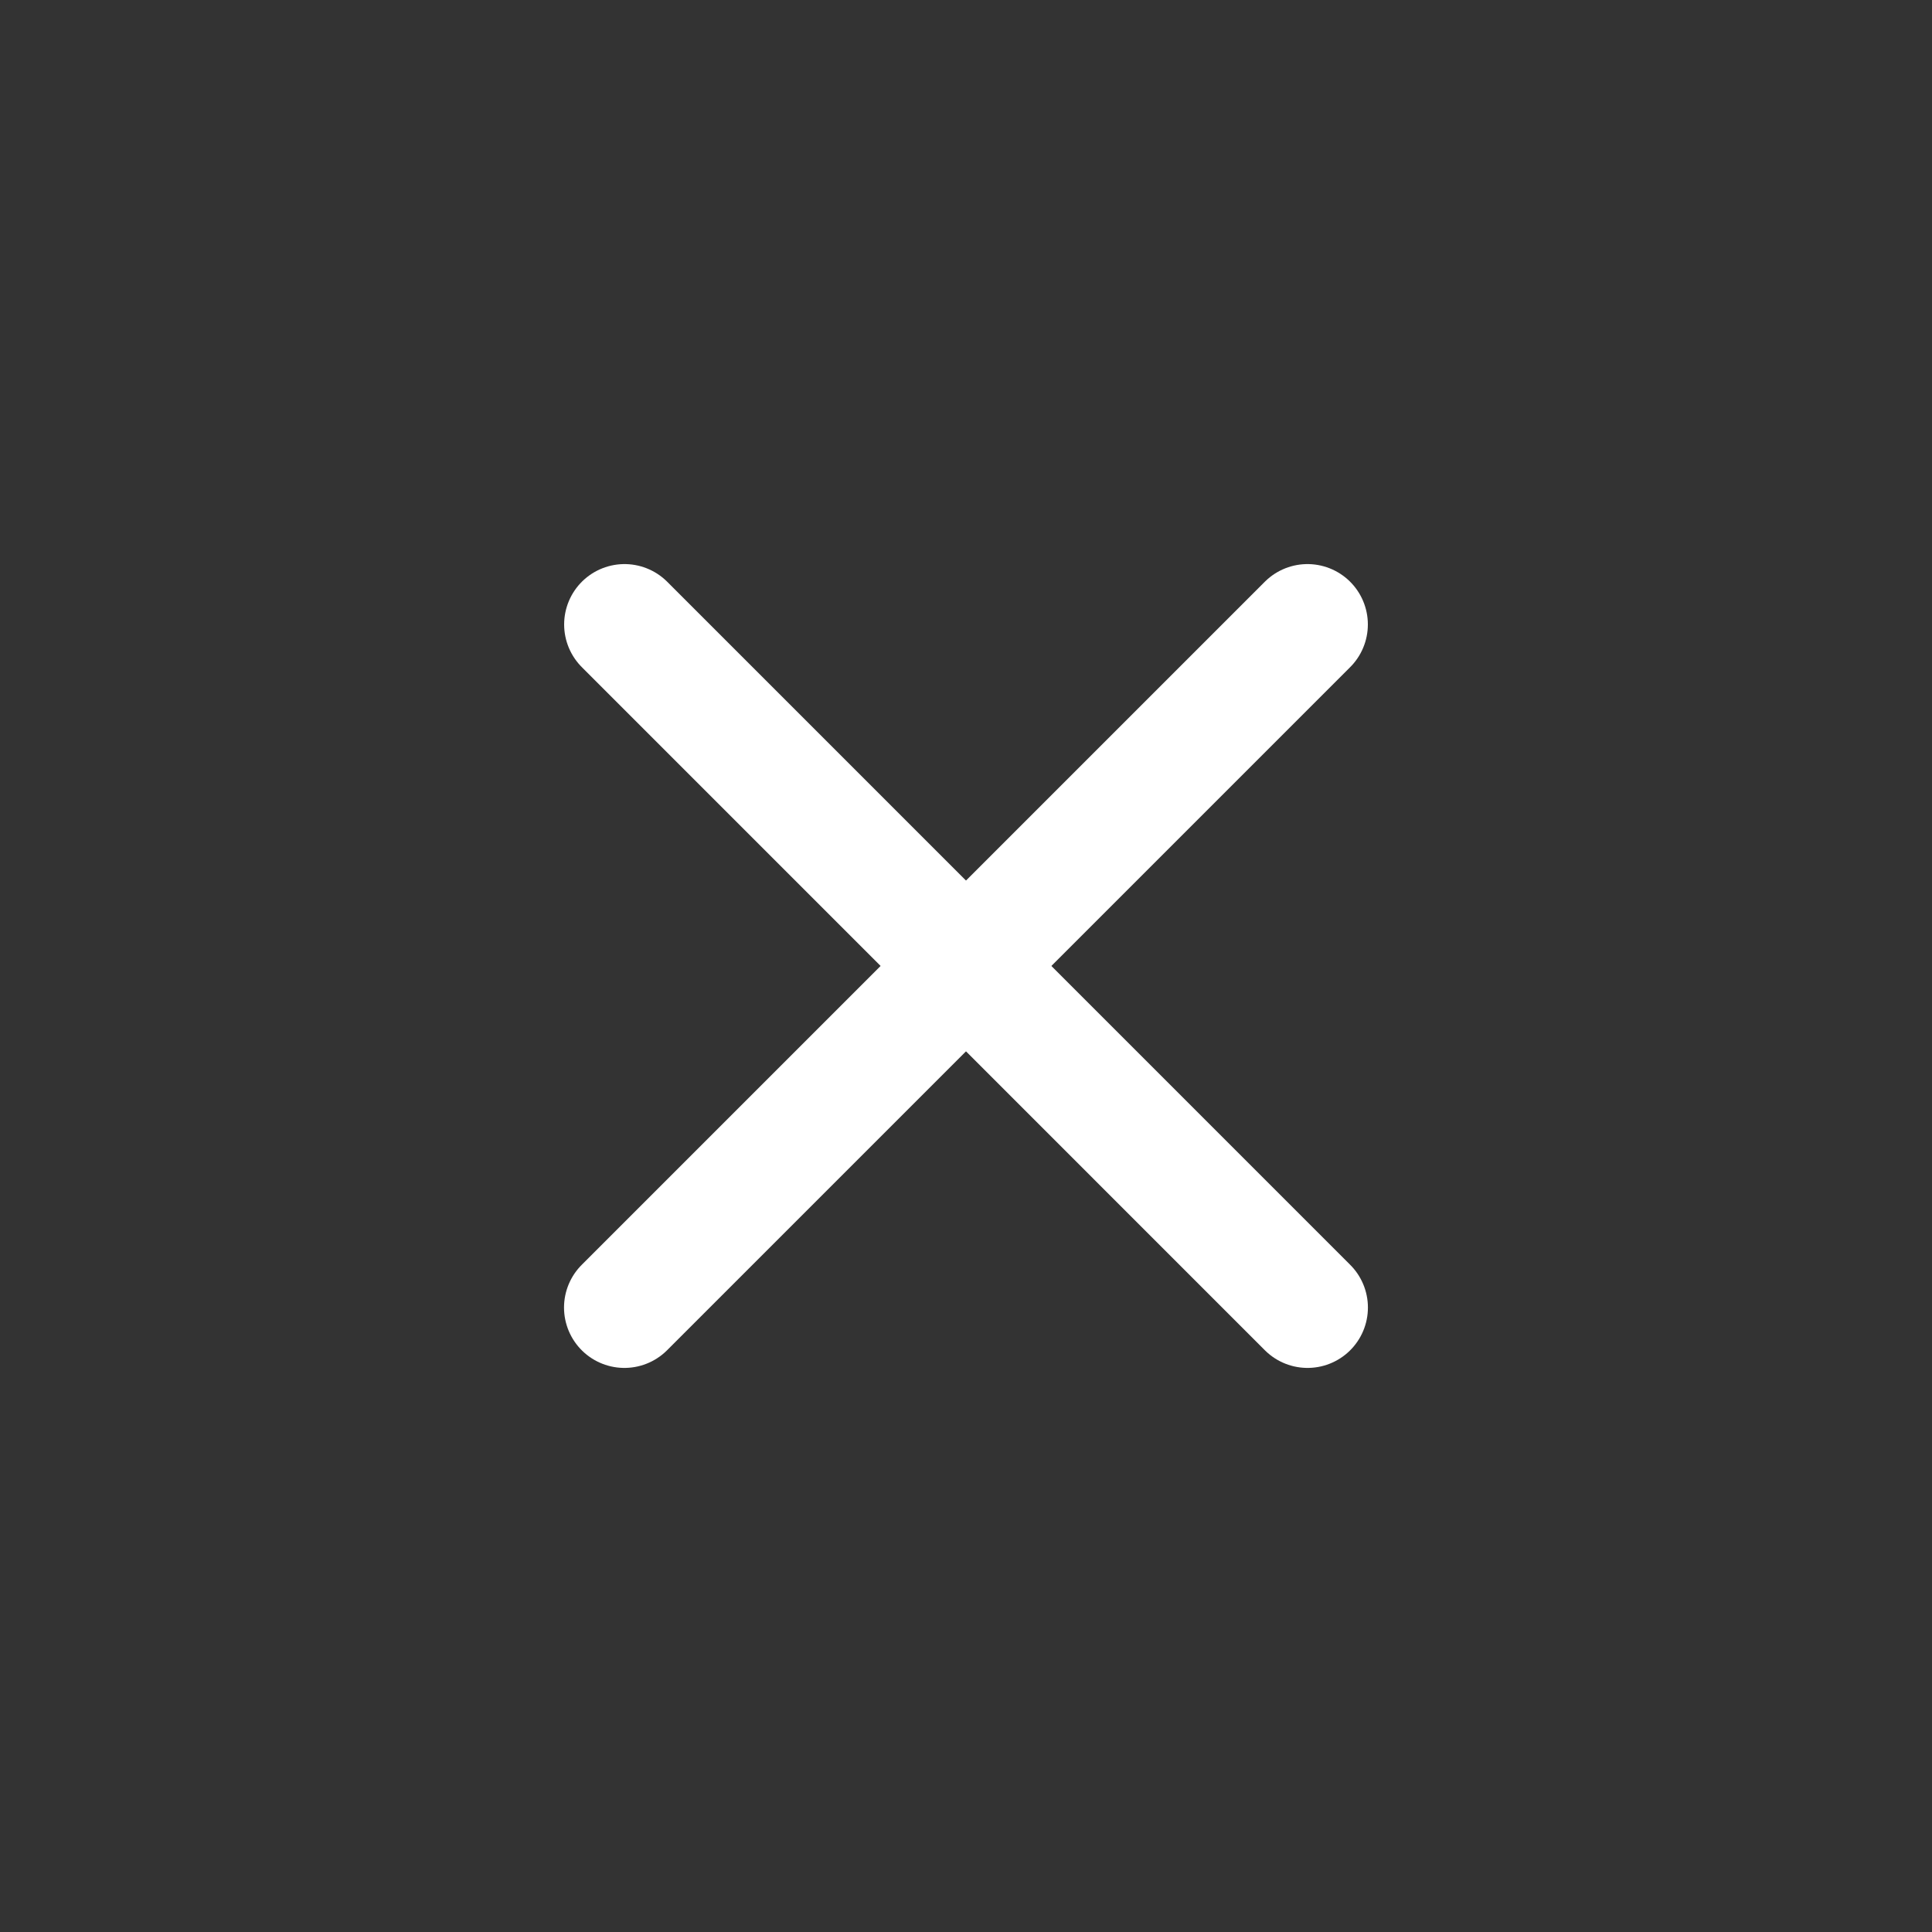
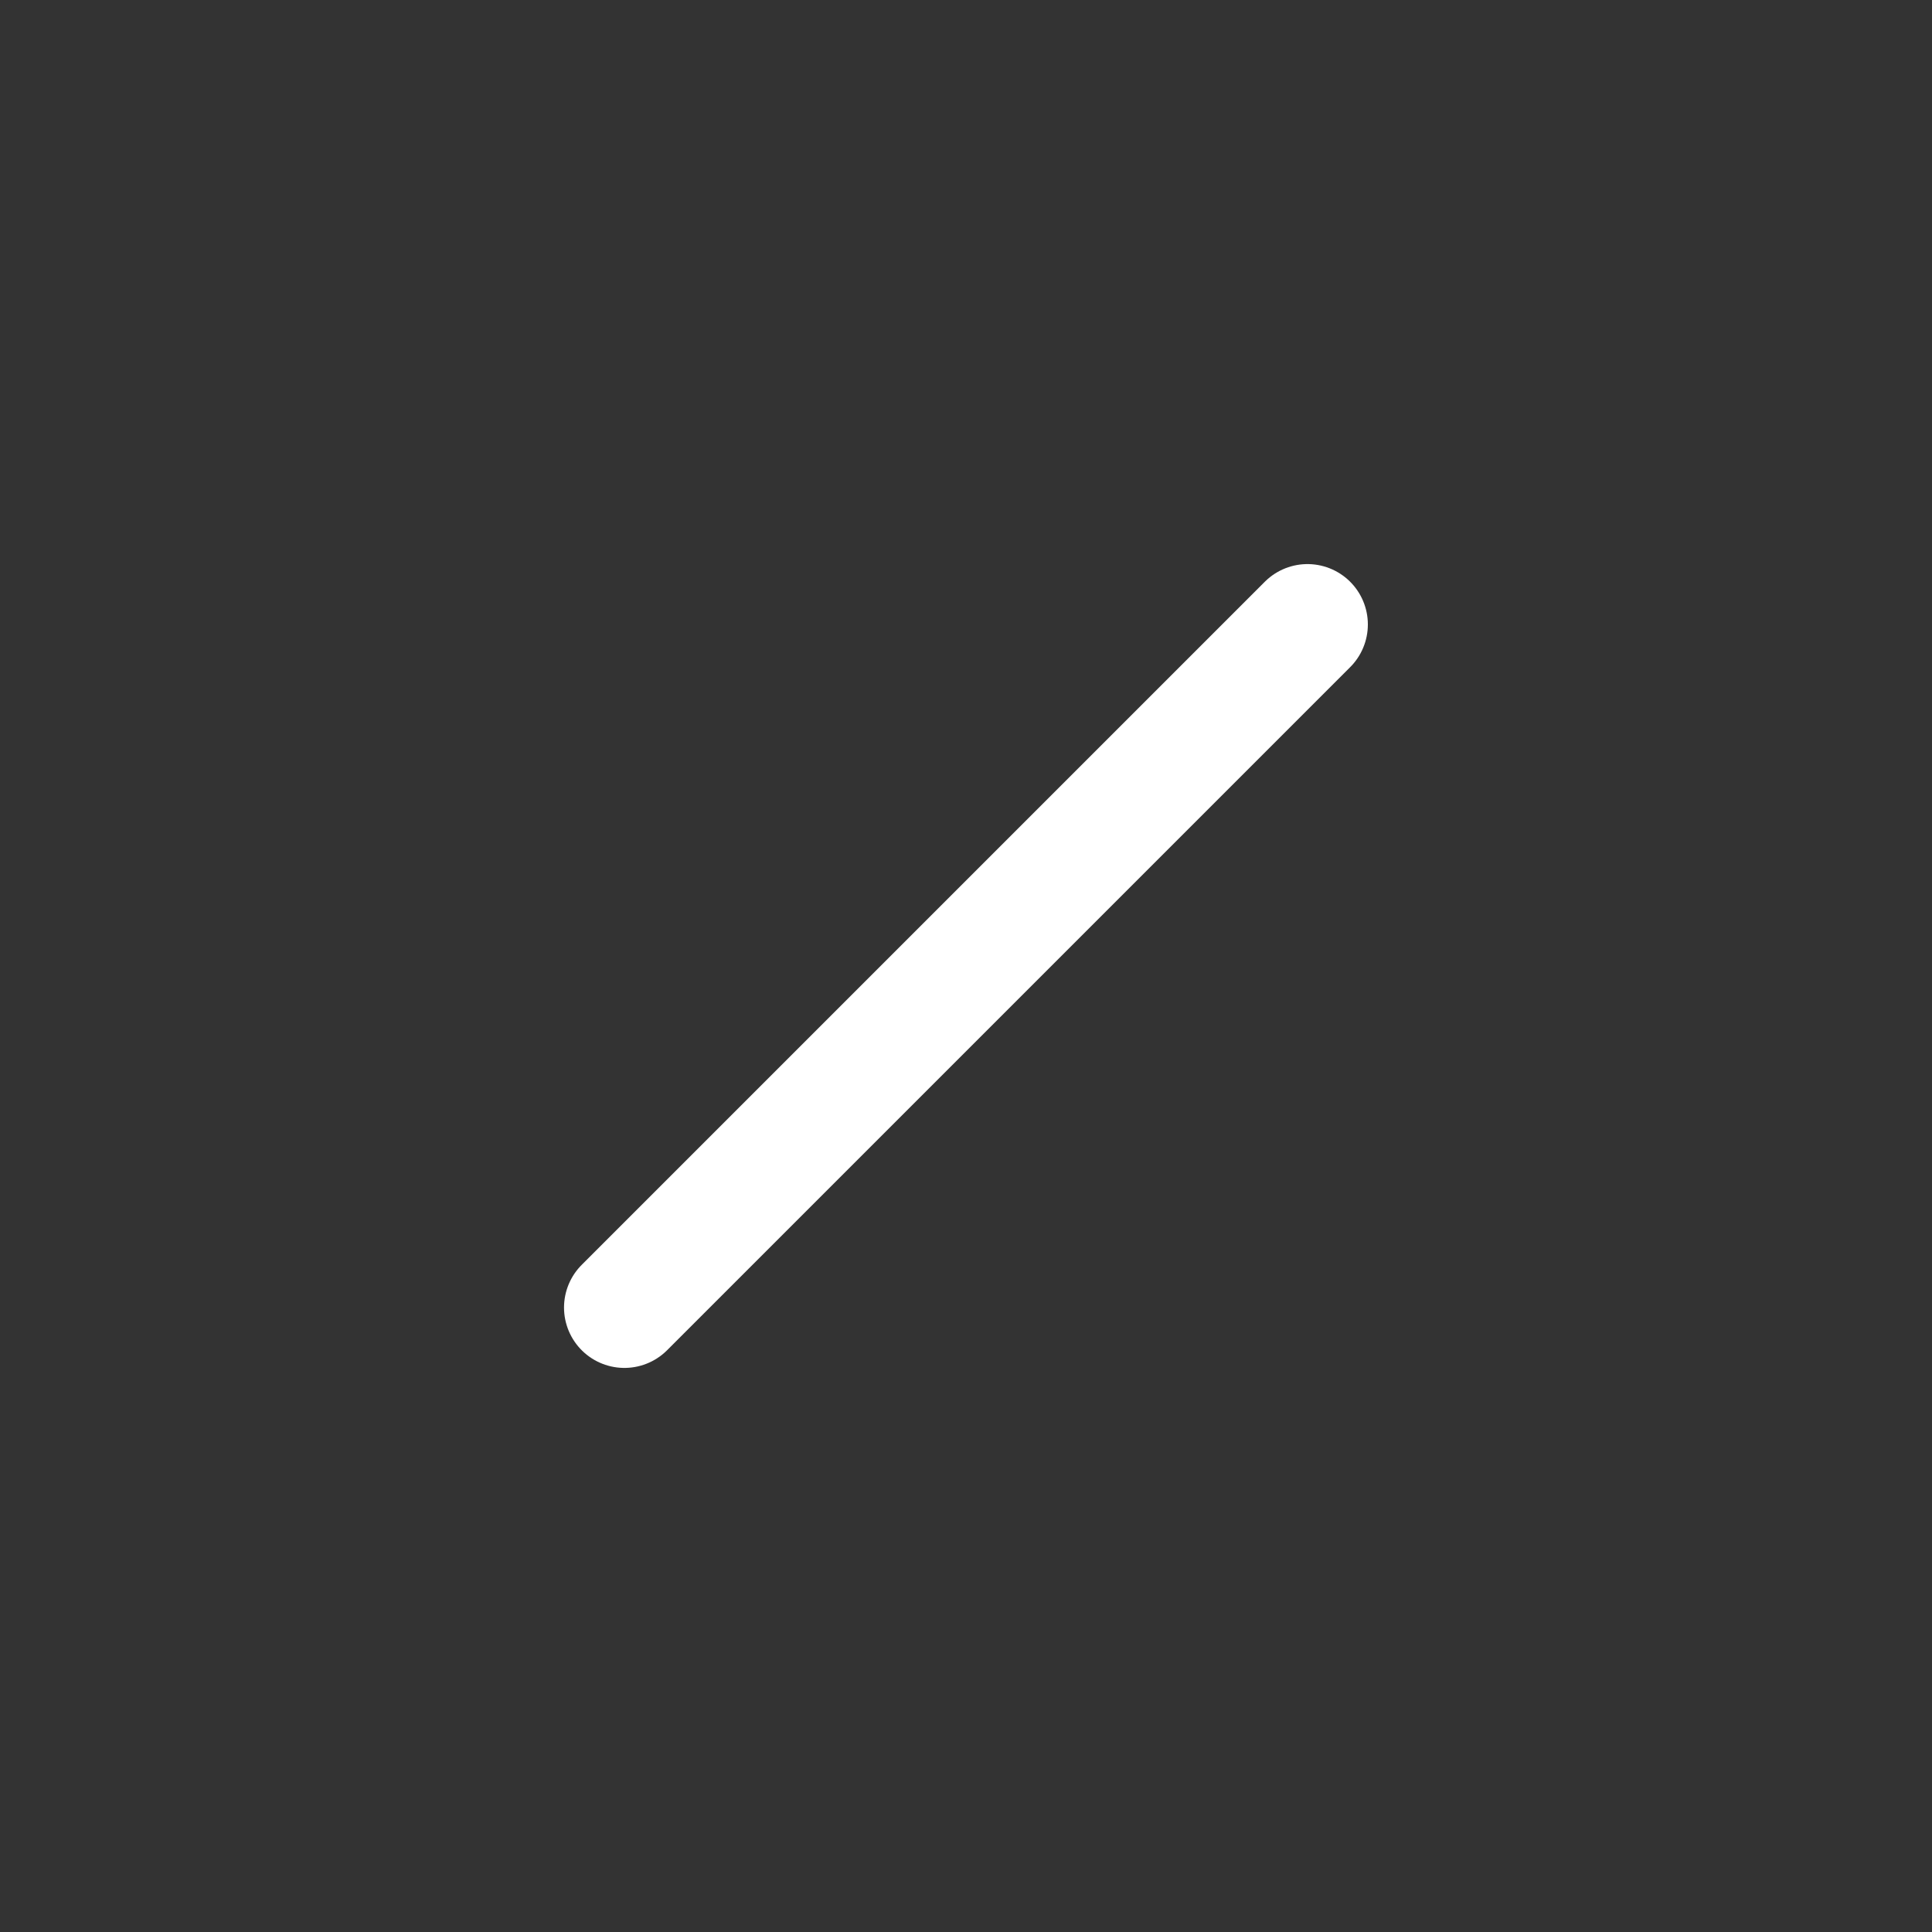
<svg xmlns="http://www.w3.org/2000/svg" width="32" height="32" viewBox="0 0 32 32" fill="none">
  <rect x="0" y="0" width="32" height="32" fill="#333333" stroke="none" />
-   <path d="M10.344 10.343L21.657 21.657" stroke="#FFFFFF" stroke-width="2" stroke-linecap="round" stroke-linejoin="round" />
  <path d="M10.342 21.657L21.656 10.343" stroke="#FFFFFF" stroke-width="2" stroke-linecap="round" stroke-linejoin="round" />
</svg>